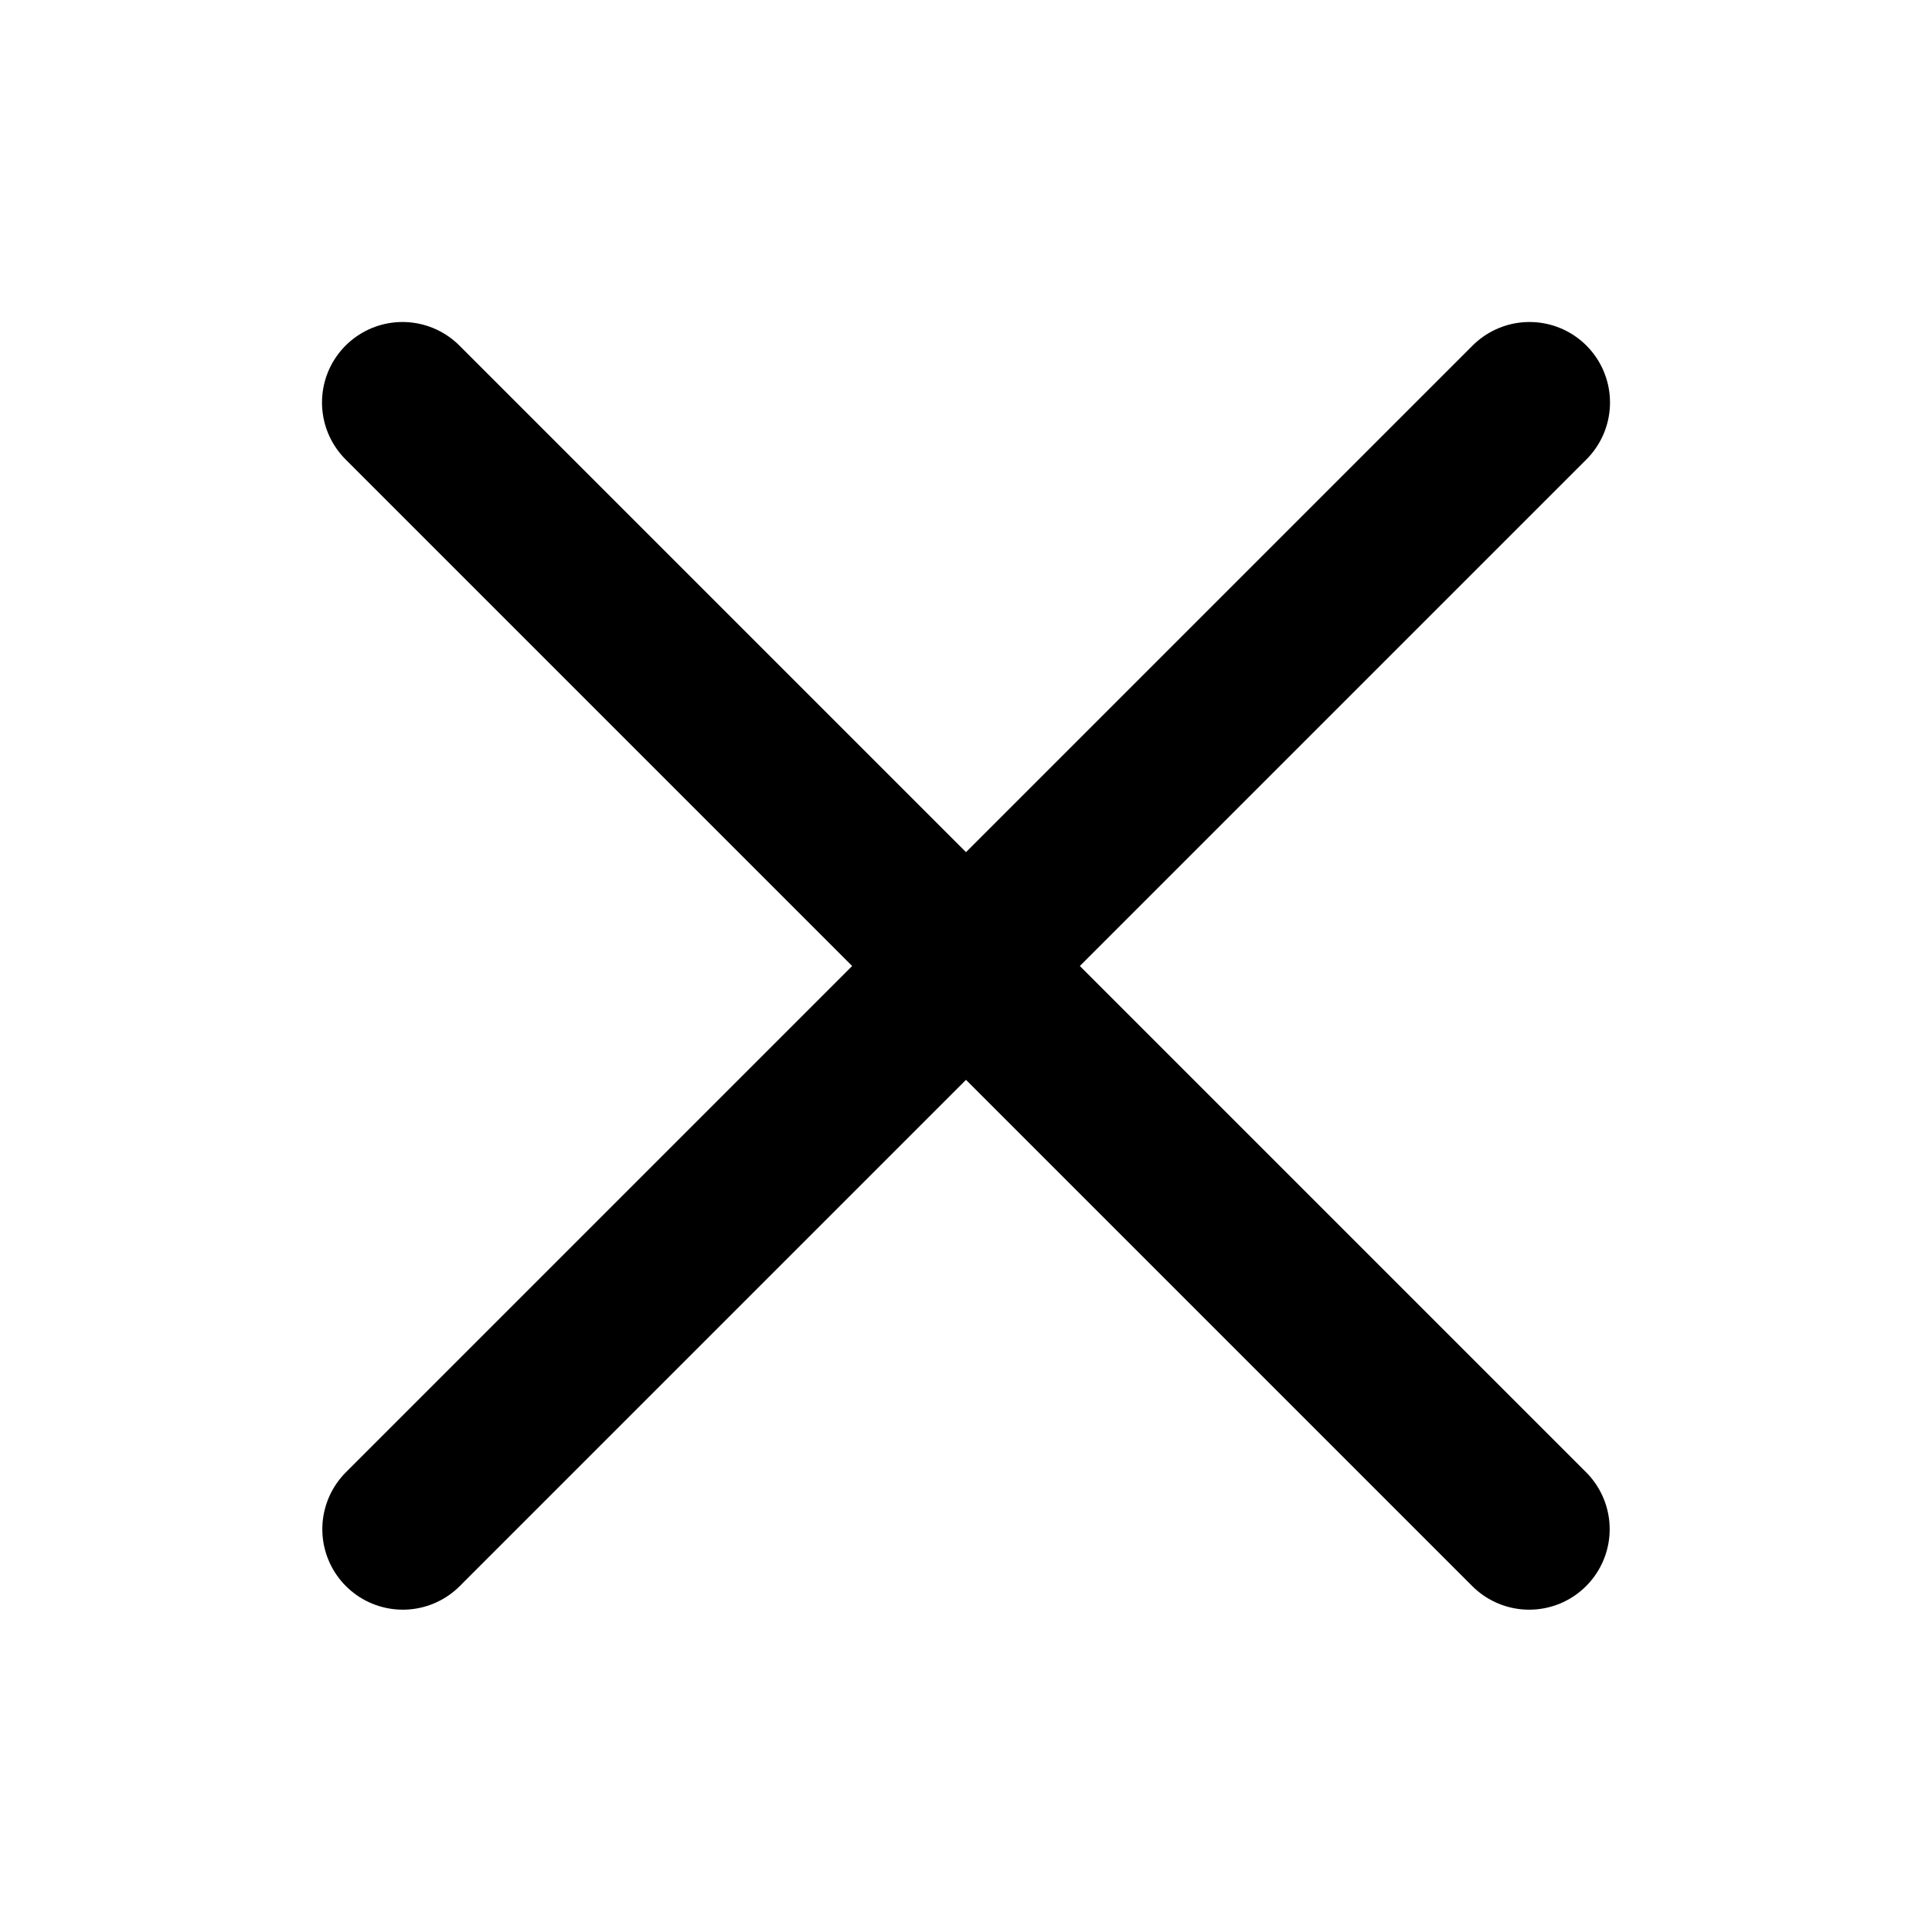
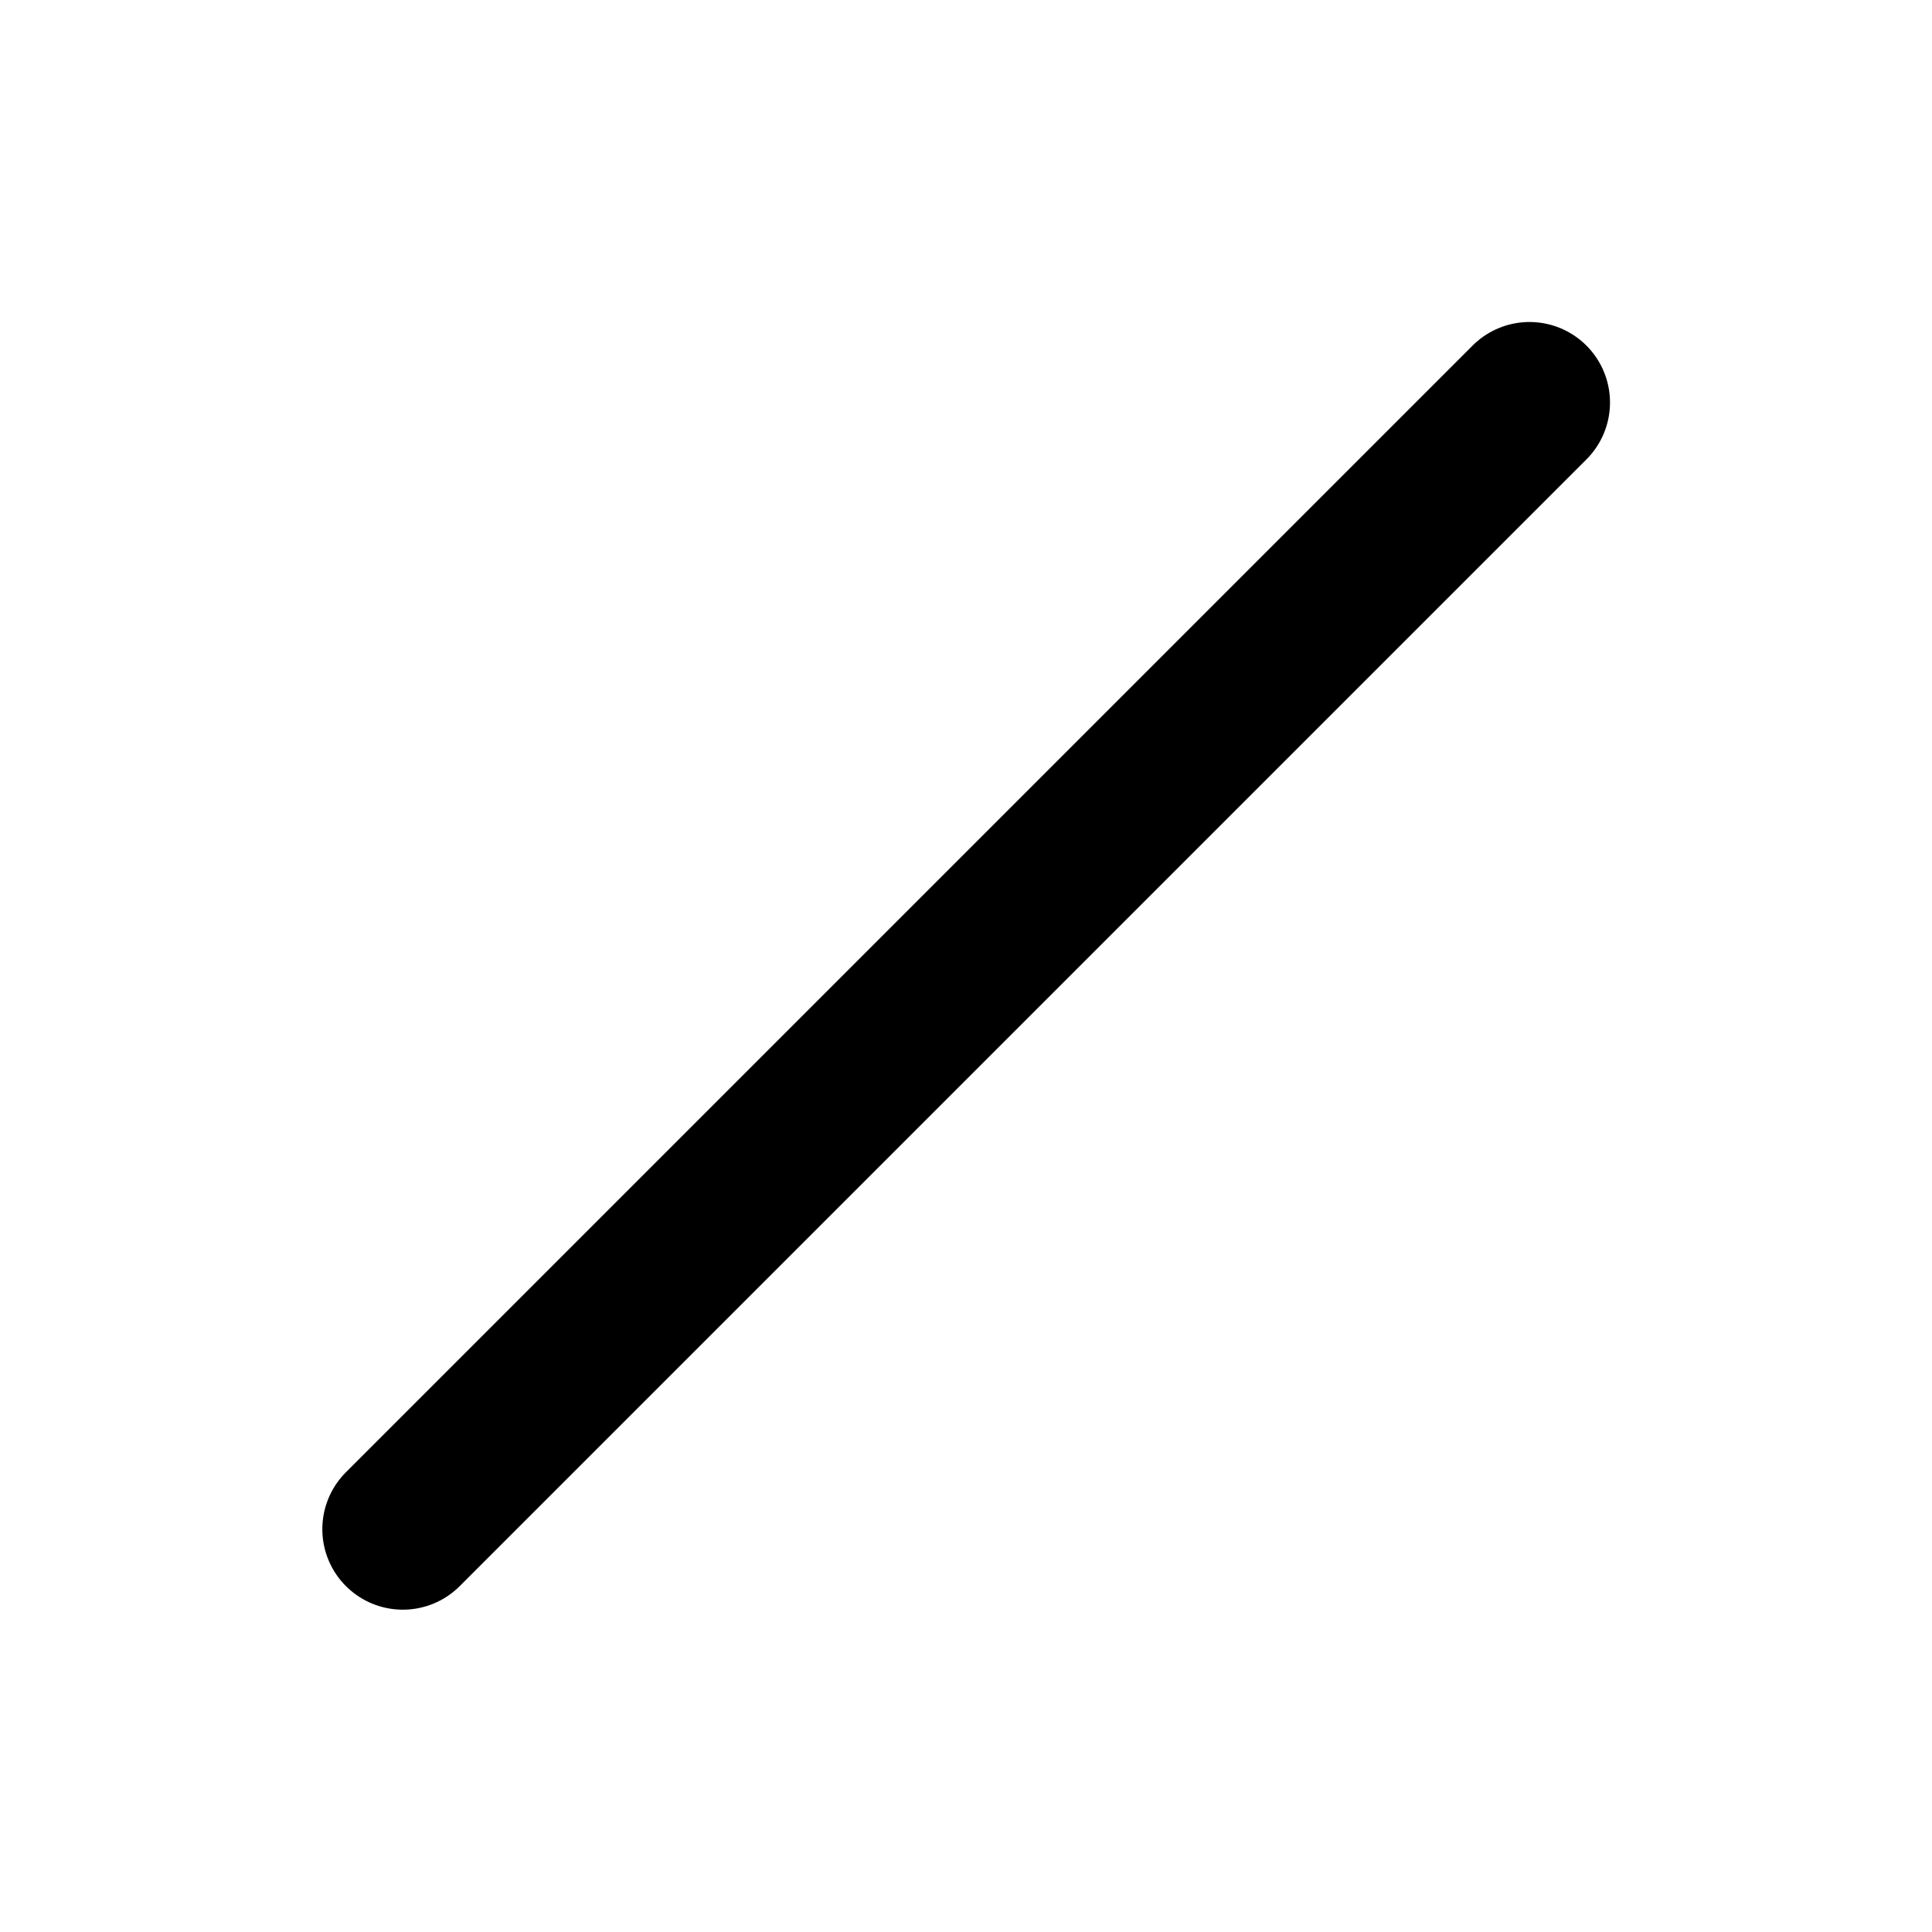
<svg xmlns="http://www.w3.org/2000/svg" width="24" height="24" viewBox="0 0 24 24" fill="none">
-   <path d="M5 5L18.996 18.996" stroke="black" stroke-width="2" stroke-linecap="round" />
  <path d="M19 5L5.004 18.996" stroke="black" stroke-width="2" stroke-linecap="round" />
</svg>